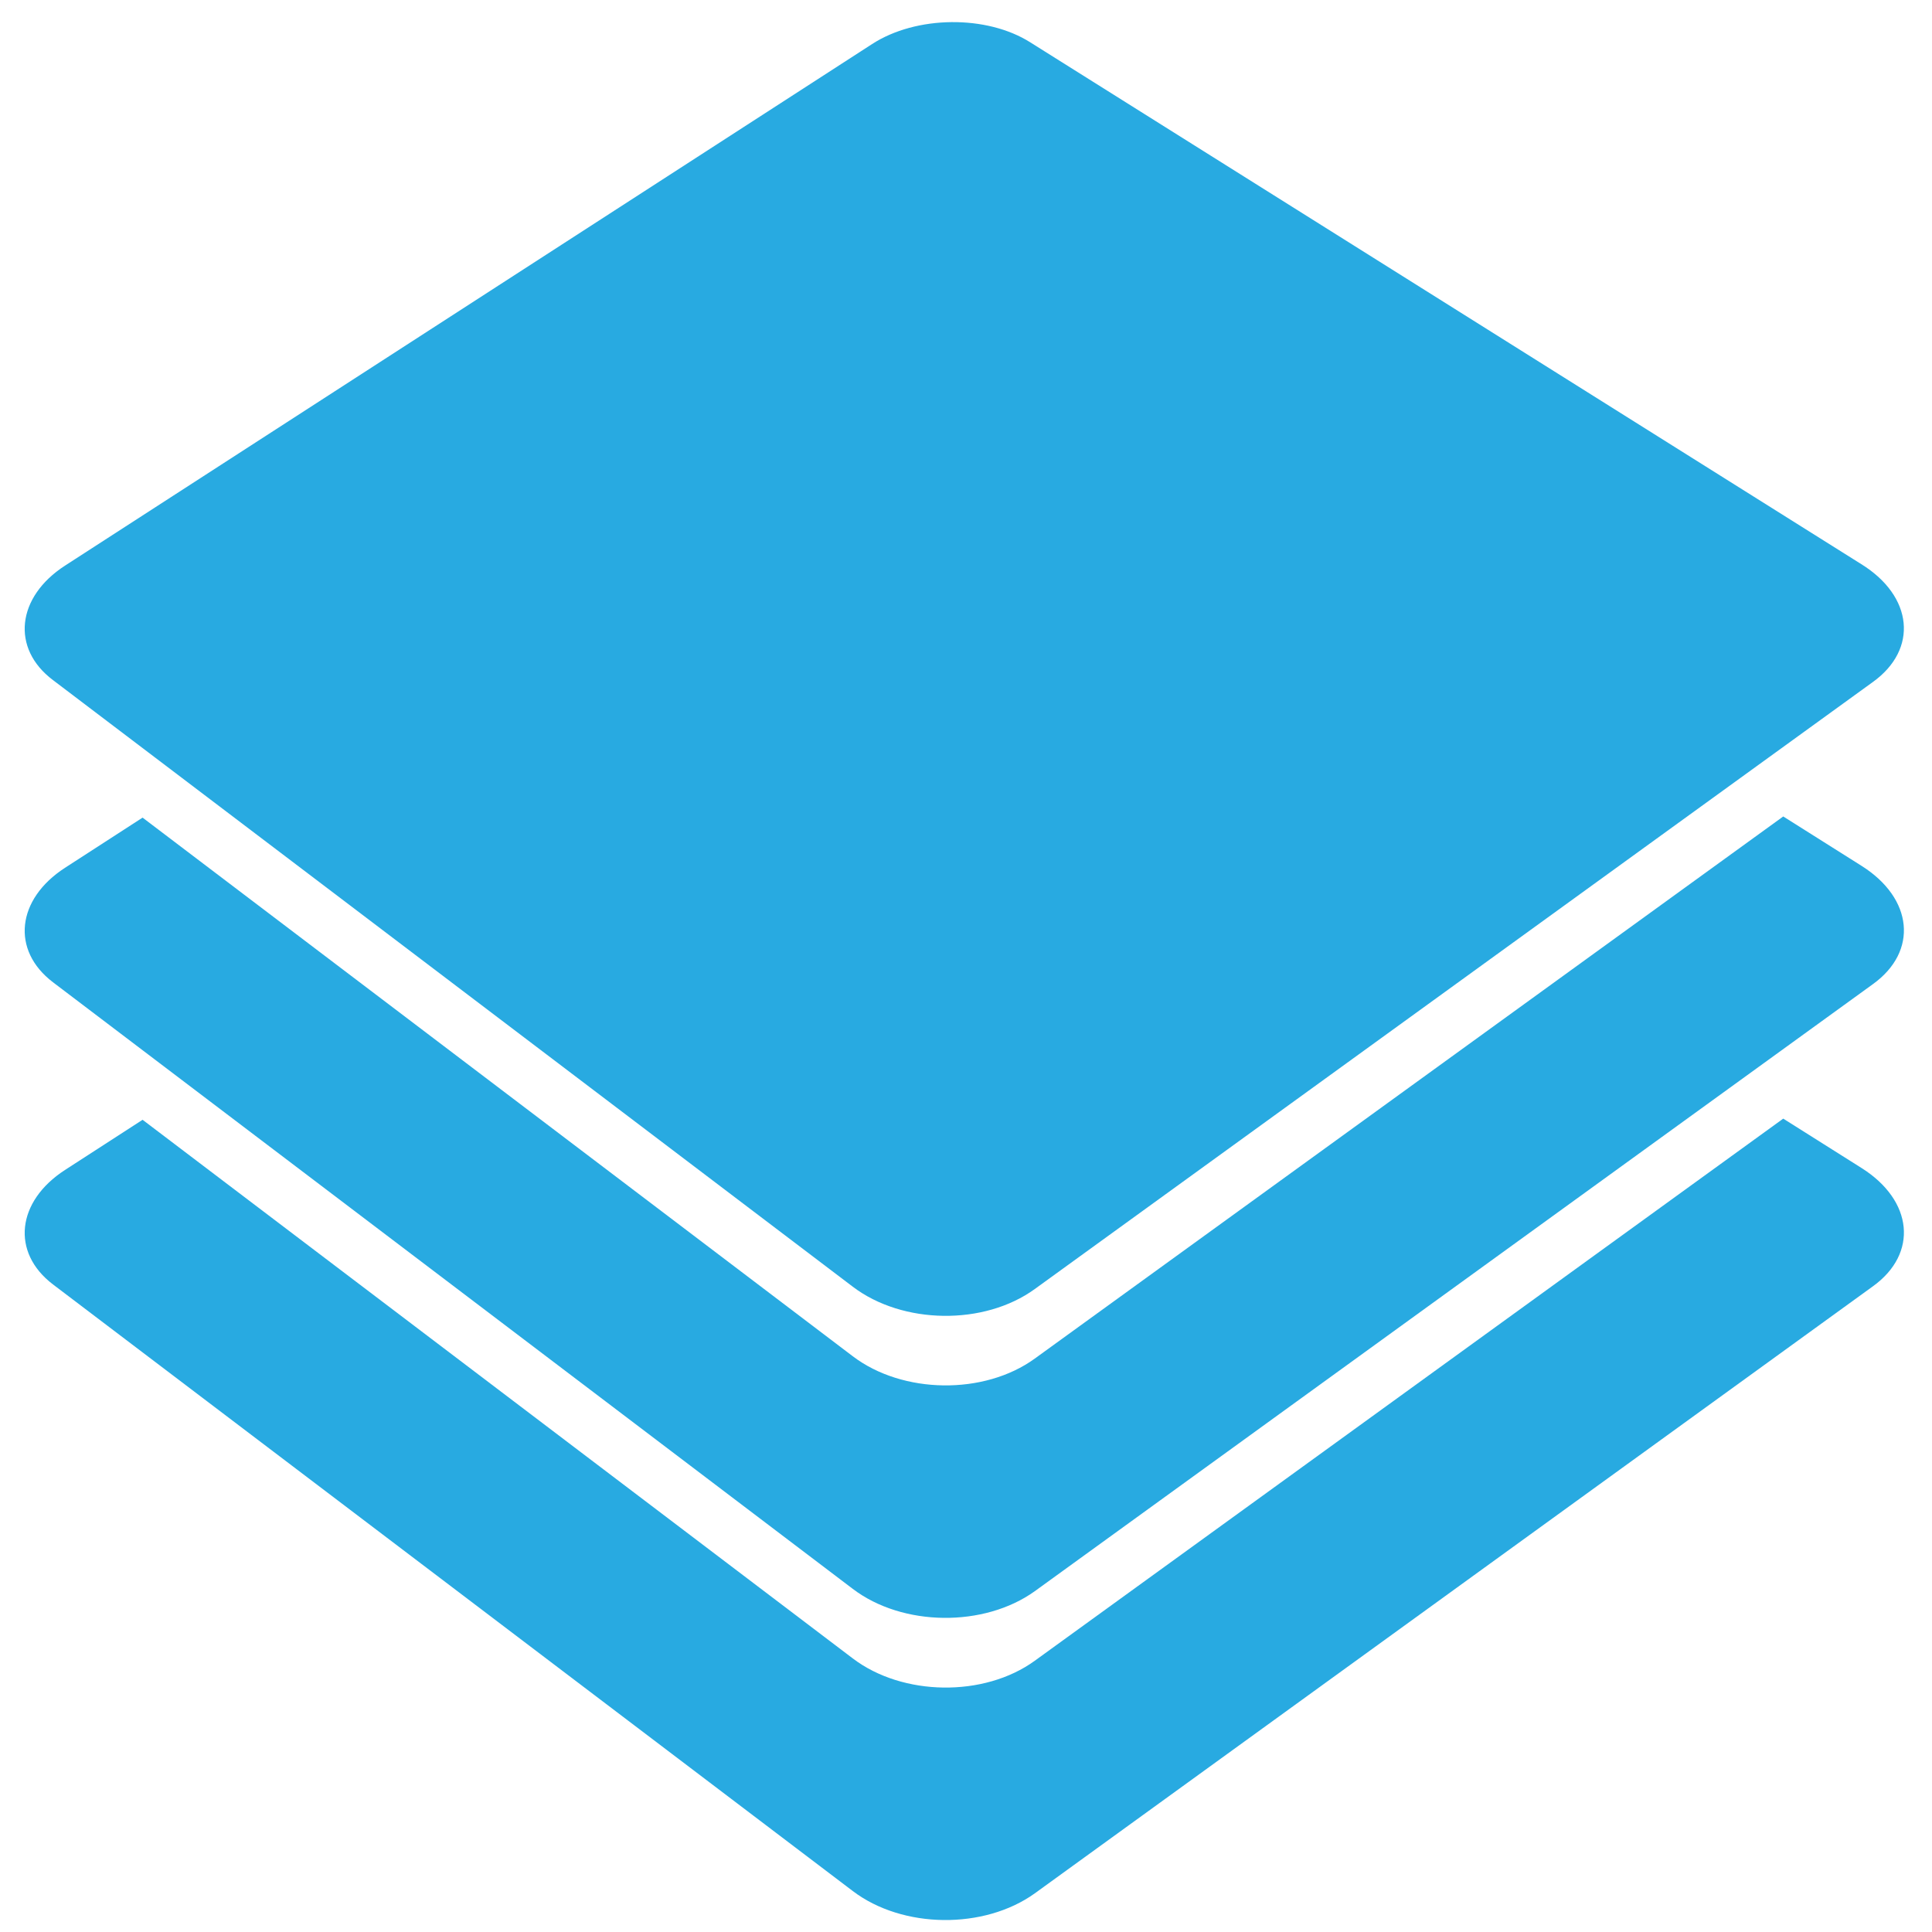
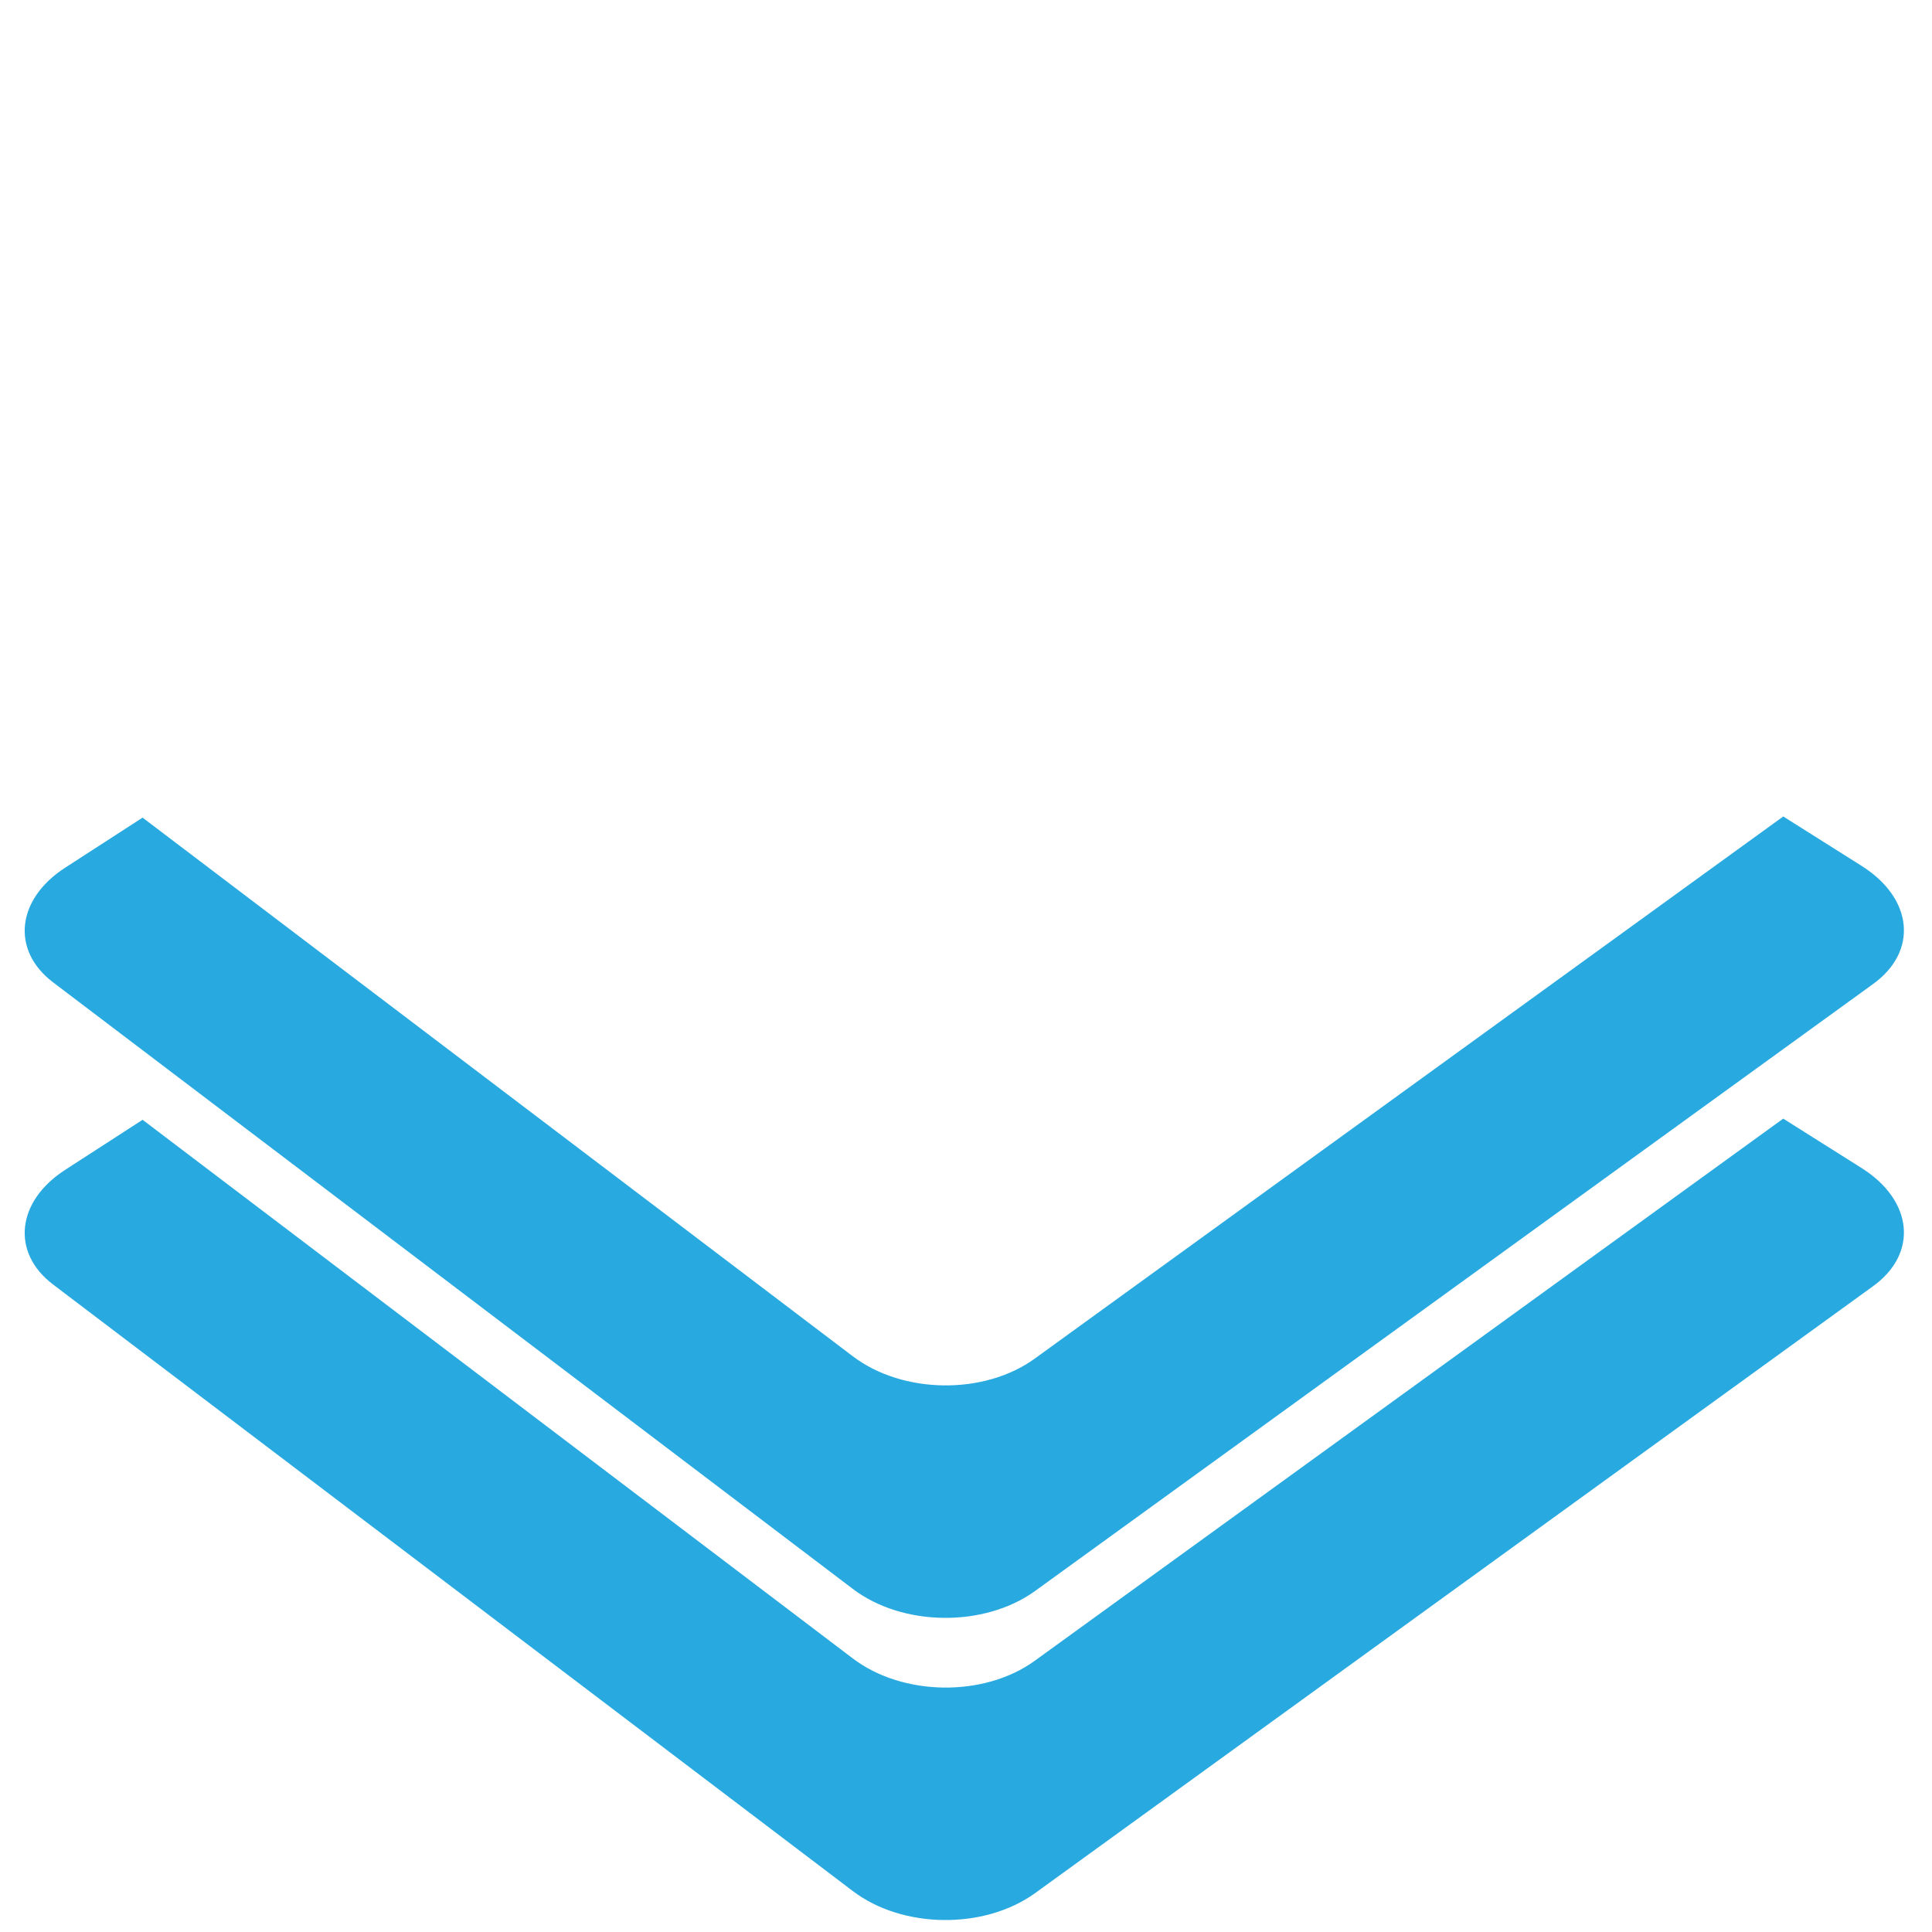
<svg xmlns="http://www.w3.org/2000/svg" version="1.1" id="Layer_1" x="0px" y="0px" viewBox="0 0 500 500" style="enable-background:new 0 0 500 500;" xml:space="preserve">
  <style type="text/css"> .st0{fill:#28AAE1;} </style>
-   <path class="st0" d="M484.7,176.5L267.8,333.6c-13.1,9.5-34.2,9.2-47.1-0.6l-207-157c-10.9-8.2-9.4-21.5,3.1-29.6l208.9-135 c11.4-7.4,29.7-7.6,41-0.4l215,135C495.1,154.3,496.5,168,484.7,176.5z" />
  <path class="st0" d="M481.8,224.1l-20.3-12.8L267.8,351.6c-13.1,9.5-34.2,9.2-47.1-0.6L36.9,211.6l-20.1,13 c-12.5,8.1-14,21.3-3.1,29.6l207,157c12.9,9.8,34,10,47.1,0.6l216.9-157.1C496.5,246.2,495.1,232.5,481.8,224.1z" />
  <path class="st0" d="M481.8,302.3l-20.3-12.8L267.8,429.8c-13.1,9.5-34.2,9.2-47.1-0.6L36.9,289.8l-20.1,13 c-12.5,8.1-14,21.3-3.1,29.6l207,157c12.9,9.8,34,10,47.1,0.6l216.9-157.1C496.5,324.4,495.1,310.7,481.8,302.3z" />
</svg>